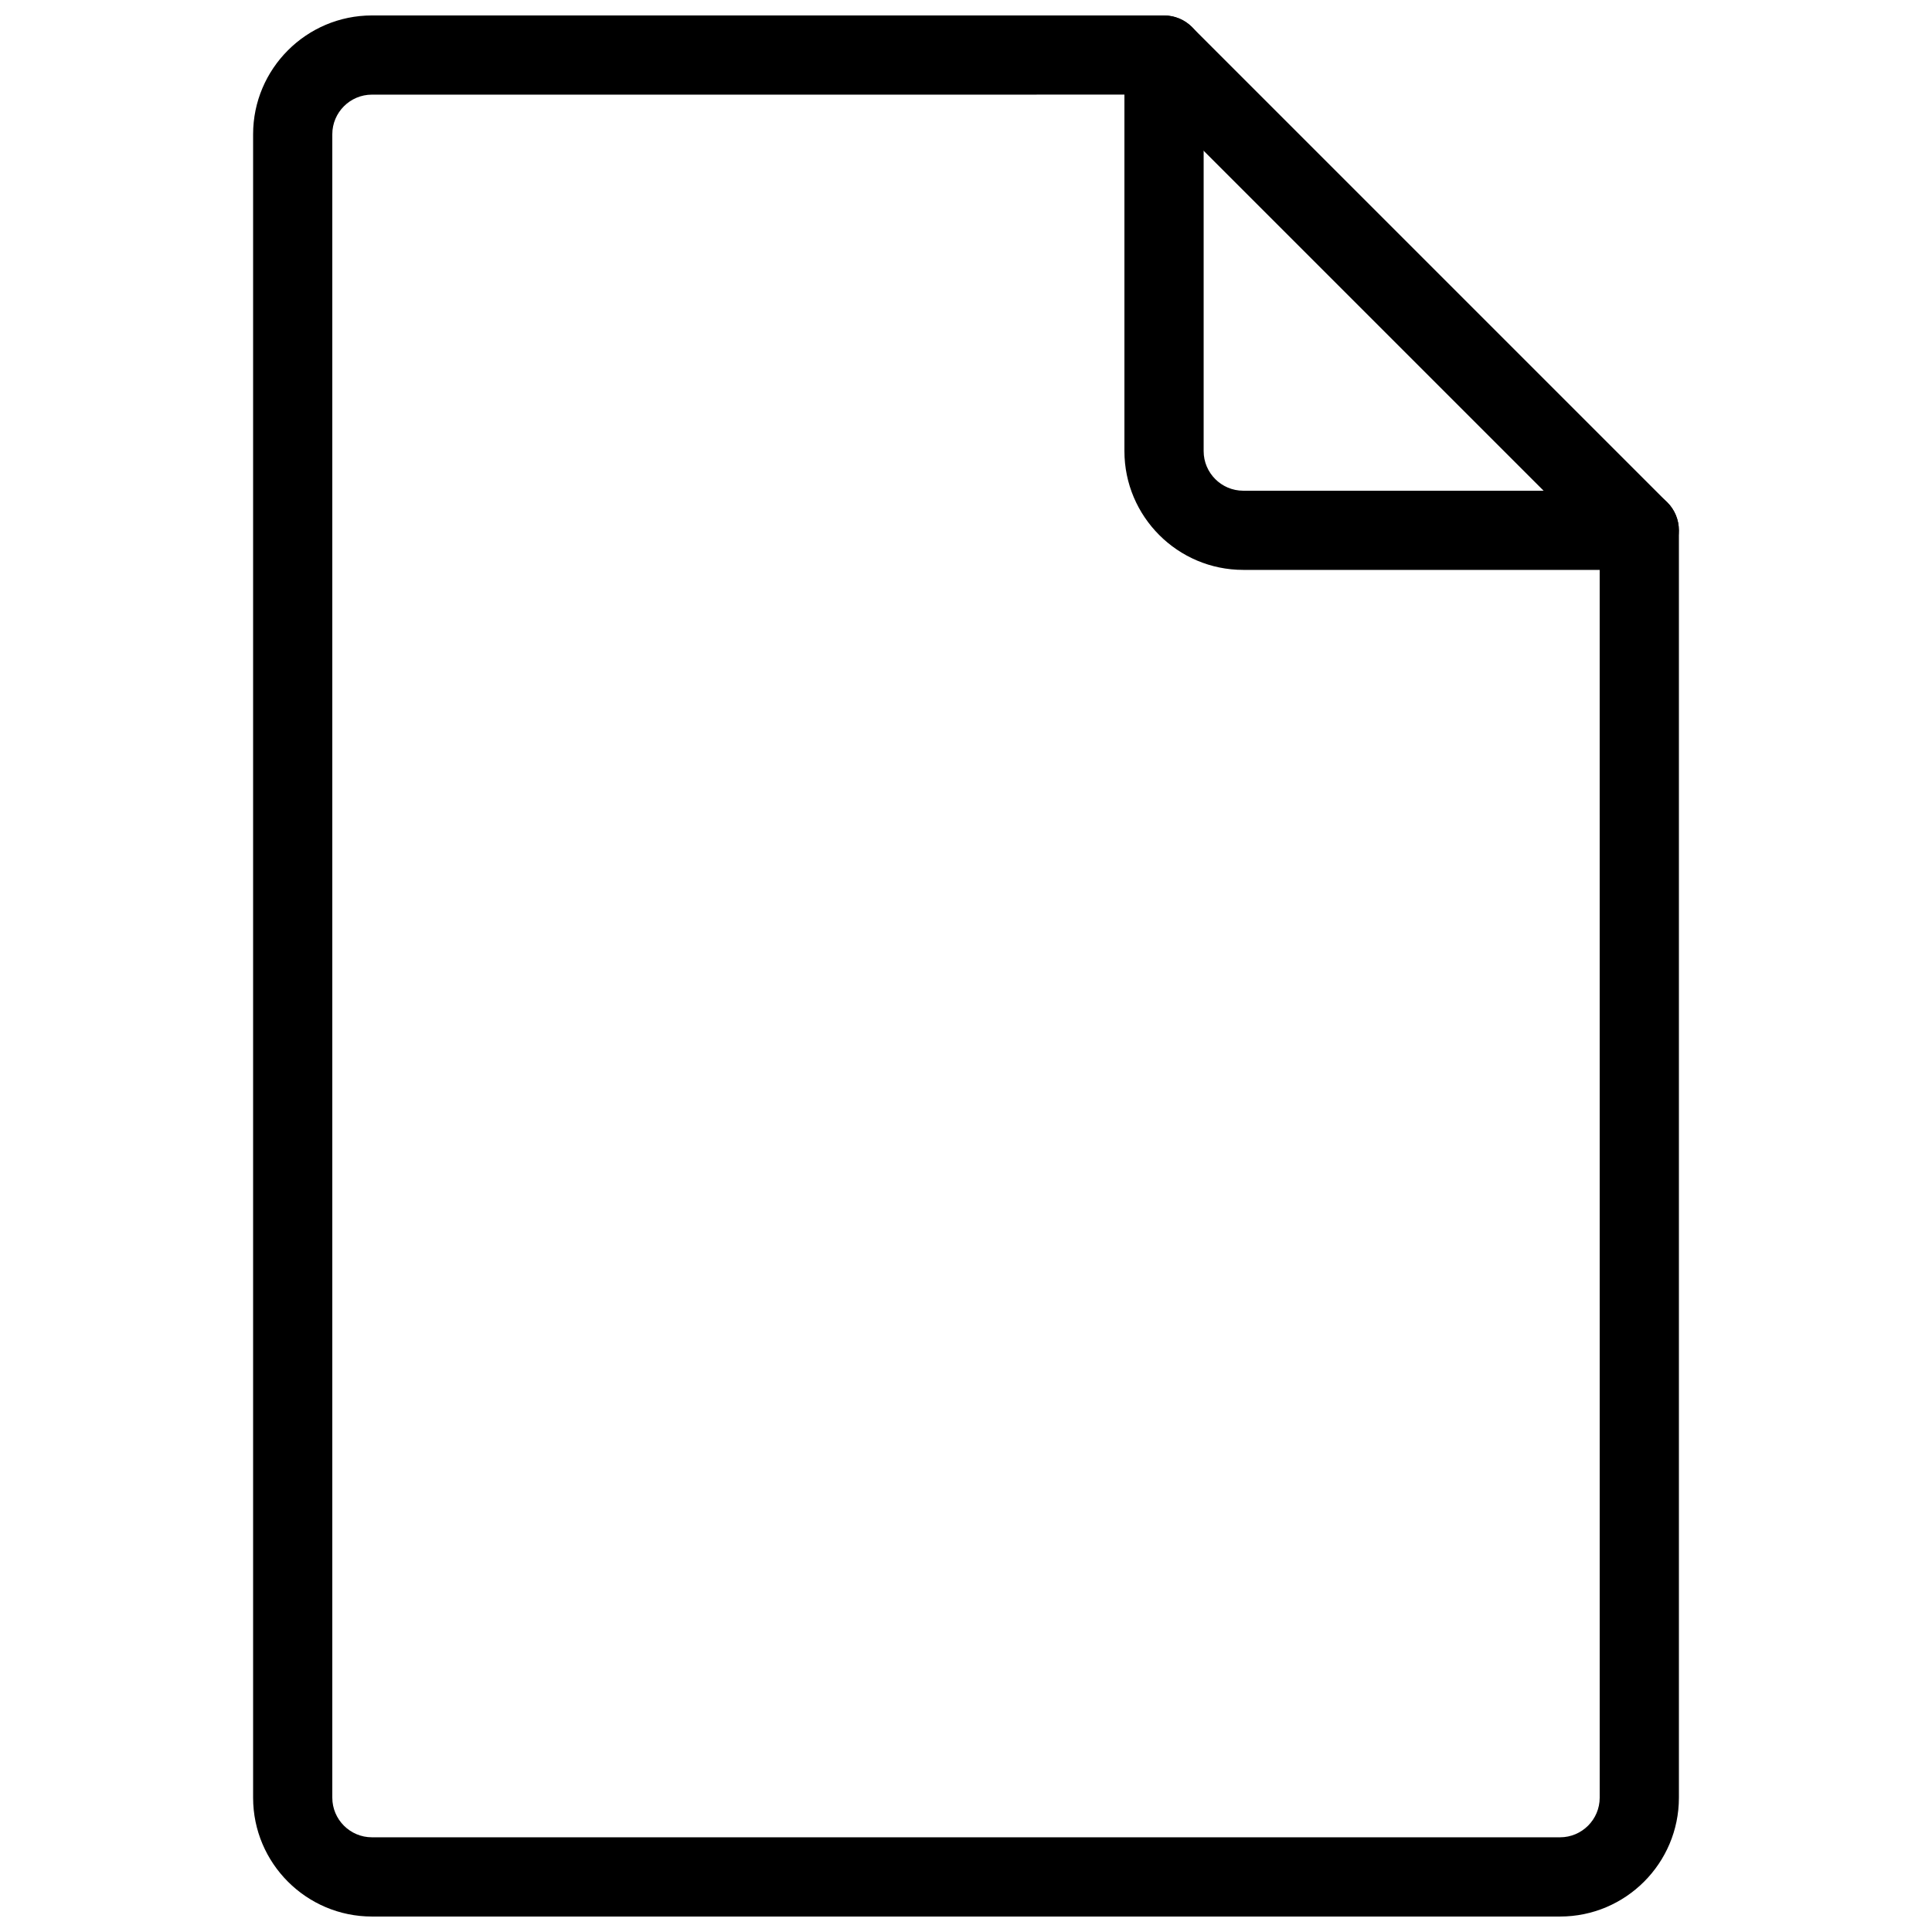
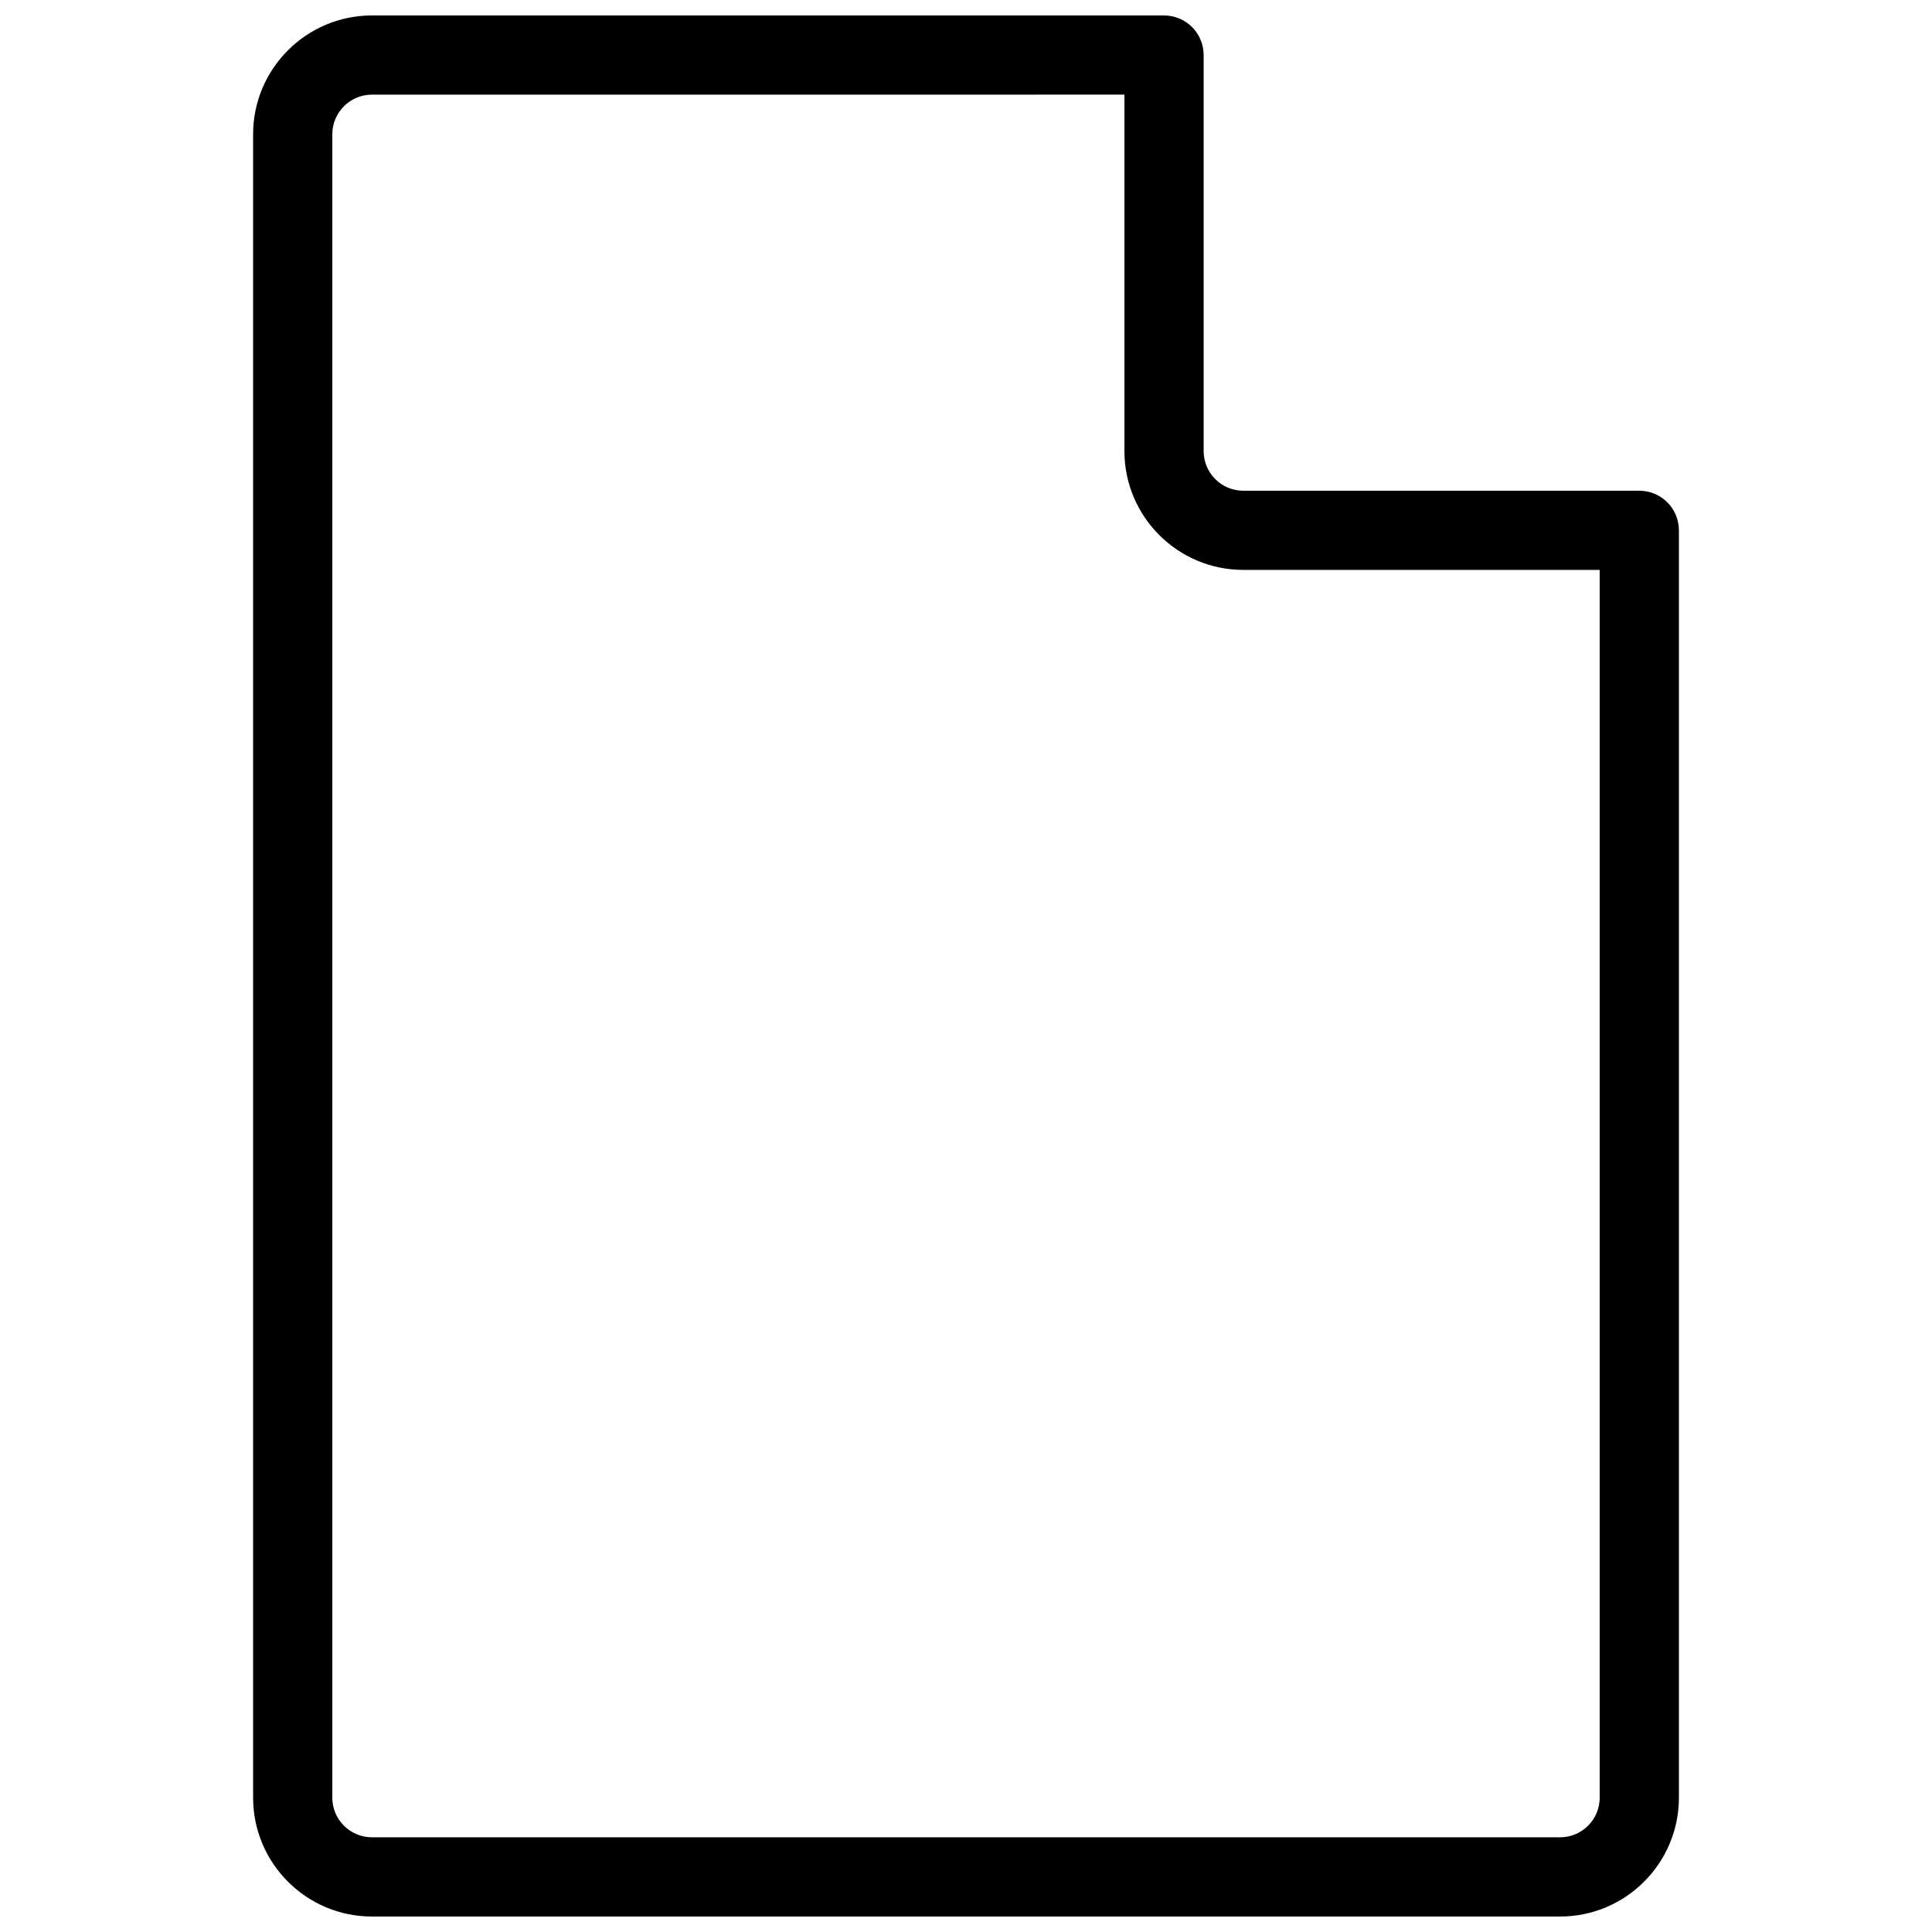
<svg xmlns="http://www.w3.org/2000/svg" width="800px" height="800px" version="1.1" viewBox="144 144 512 512">
  <defs>
    <clipPath id="b">
      <path d="m211 148.09h378v503.81h-378z" />
    </clipPath>
    <clipPath id="a">
-       <path d="m441 148.09h148v147.91h-148z" />
-     </clipPath>
+       </clipPath>
  </defs>
  <g>
    <g clip-path="url(#b)">
      <path d="m557.44 651.9h-314.88c-17.355 0-31.484-14.125-31.484-31.488v-440.83c0-17.359 14.129-31.488 31.488-31.488h209.92c5.793 0 10.496 4.703 10.496 10.496v104.96c0 5.773 4.699 10.496 10.496 10.496h104.96c5.793 0 10.492 4.703 10.492 10.496v335.87c0 17.363-14.125 31.488-31.488 31.488zm-314.88-482.82c-5.793 0-10.496 4.723-10.496 10.496v440.83c0 5.773 4.703 10.496 10.496 10.496h314.88c5.793 0 10.496-4.723 10.496-10.496l-0.004-325.38h-94.465c-17.359 0-31.484-14.129-31.484-31.488v-94.465z" />
    </g>
    <g clip-path="url(#a)">
      <path d="m578.43 295.04c-2.688 0-5.375-1.027-7.43-3.066l-125.95-125.95c-4.094-4.094-4.094-10.746 0-14.84s10.746-4.094 14.84 0l125.95 125.95c4.094 4.094 4.094 10.746 0 14.84-2.035 2.035-4.723 3.066-7.41 3.066z" />
    </g>
  </g>
</svg>